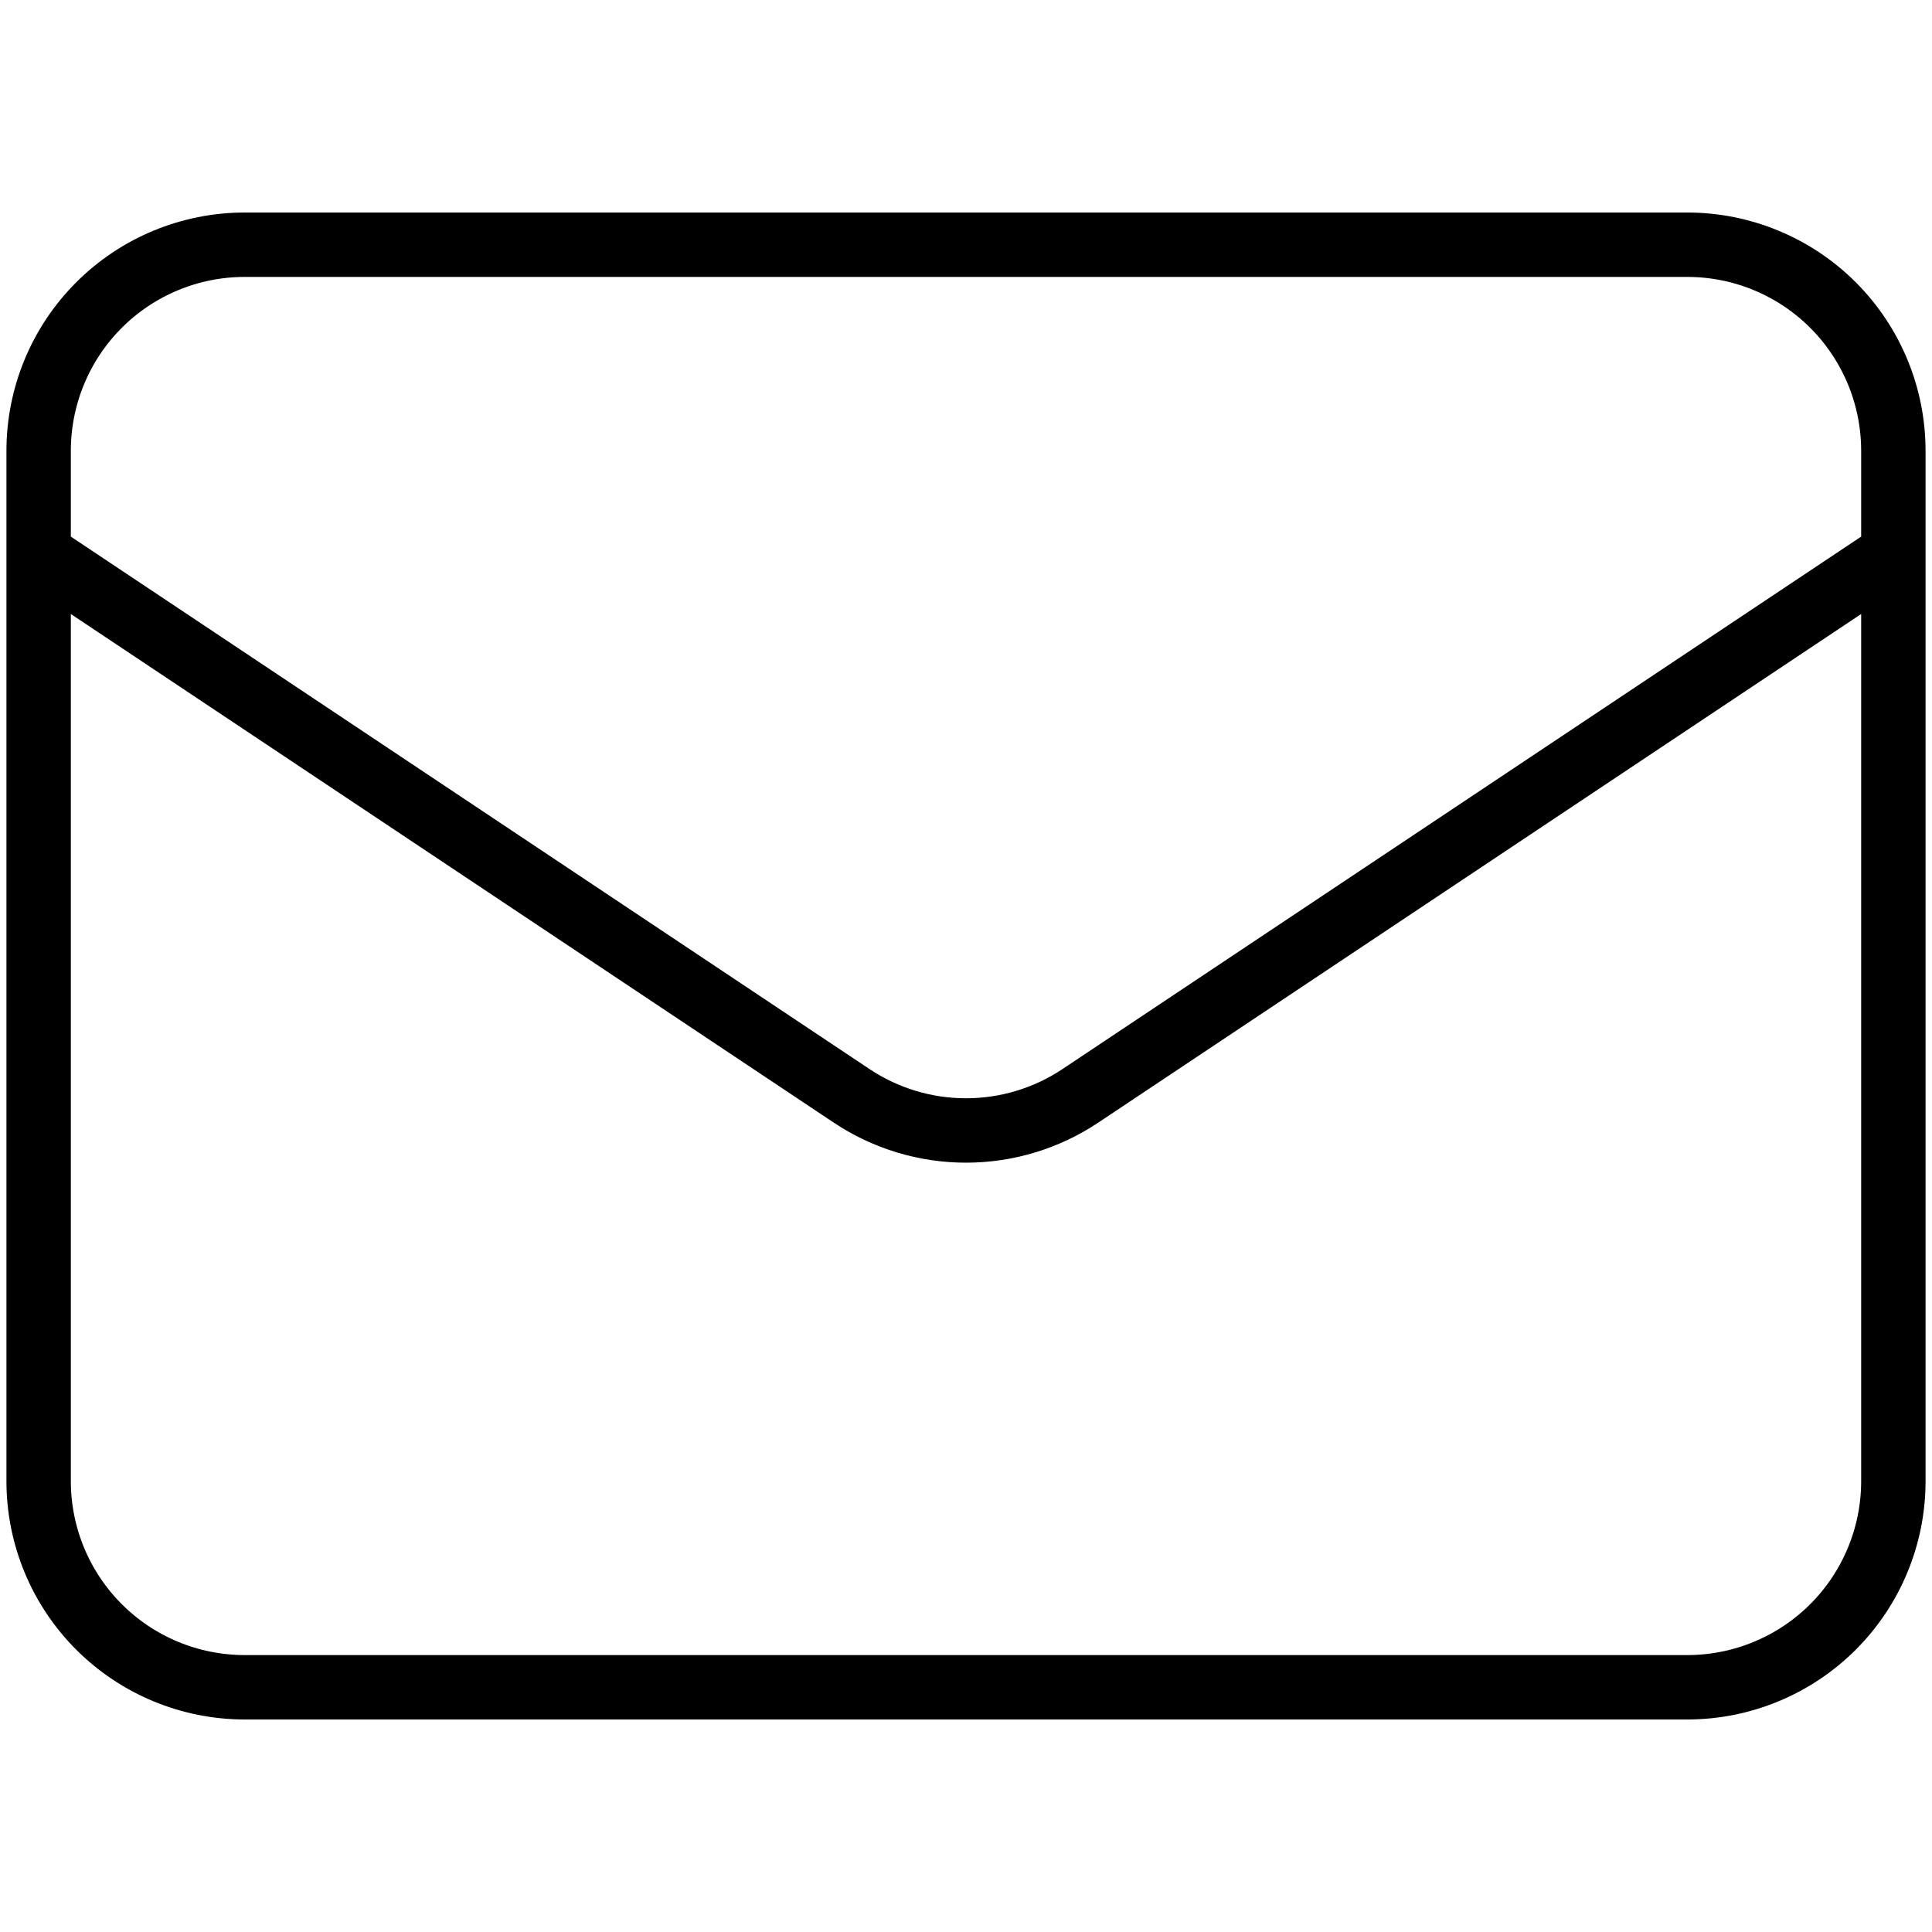
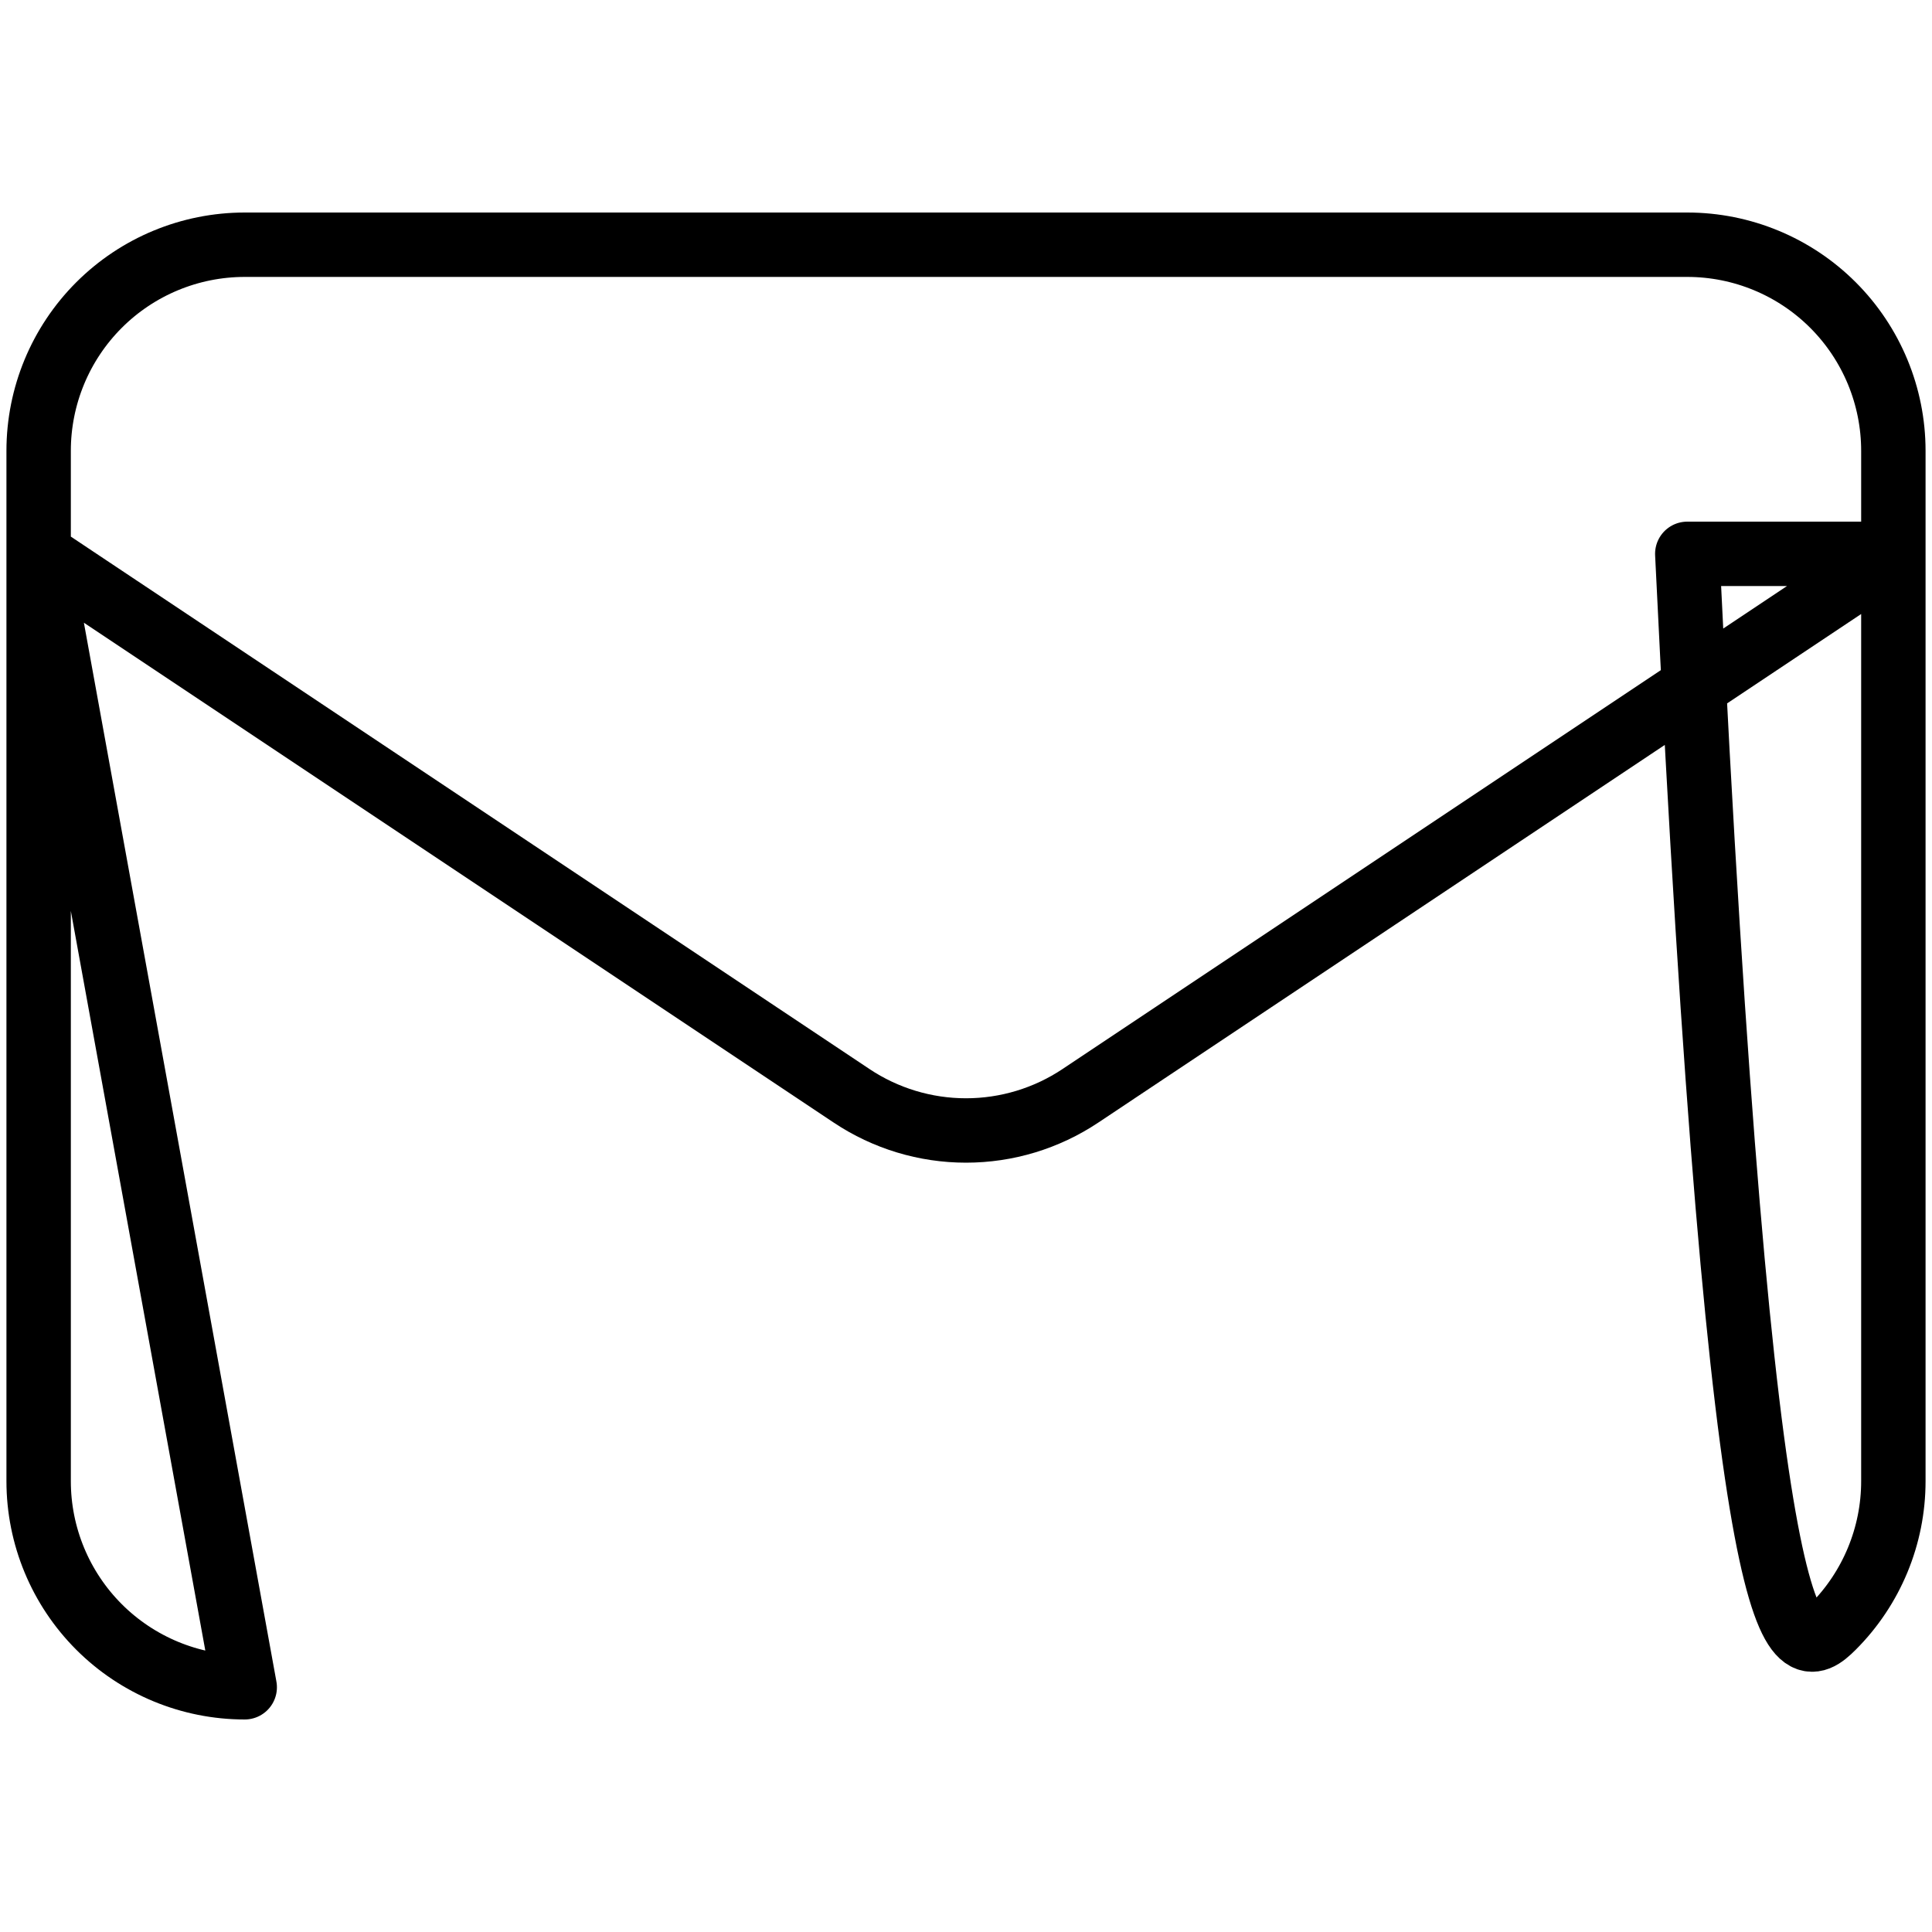
<svg xmlns="http://www.w3.org/2000/svg" width="150" height="150" viewBox="0 0 150 150" fill="none">
-   <path d="M3 43L66.12 85.08C68.749 86.834 71.839 87.77 75 87.77C78.161 87.77 81.251 86.834 83.88 85.08L147 43M19 131H131C135.243 131 139.313 129.314 142.314 126.314C145.314 123.313 147 119.243 147 115V35C147 30.756 145.314 26.687 142.314 23.686C139.313 20.686 135.243 19 131 19H19C14.757 19 10.687 20.686 7.686 23.686C4.686 26.687 3 30.756 3 35V115C3 119.243 4.686 123.313 7.686 126.314C10.687 129.314 14.757 131 19 131Z" stroke="black" stroke-width="5" stroke-linecap="round" stroke-linejoin="round" />
+   <path d="M3 43L66.12 85.08C68.749 86.834 71.839 87.77 75 87.77C78.161 87.77 81.251 86.834 83.88 85.08L147 43H131C135.243 131 139.313 129.314 142.314 126.314C145.314 123.313 147 119.243 147 115V35C147 30.756 145.314 26.687 142.314 23.686C139.313 20.686 135.243 19 131 19H19C14.757 19 10.687 20.686 7.686 23.686C4.686 26.687 3 30.756 3 35V115C3 119.243 4.686 123.313 7.686 126.314C10.687 129.314 14.757 131 19 131Z" stroke="black" stroke-width="5" stroke-linecap="round" stroke-linejoin="round" />
</svg>